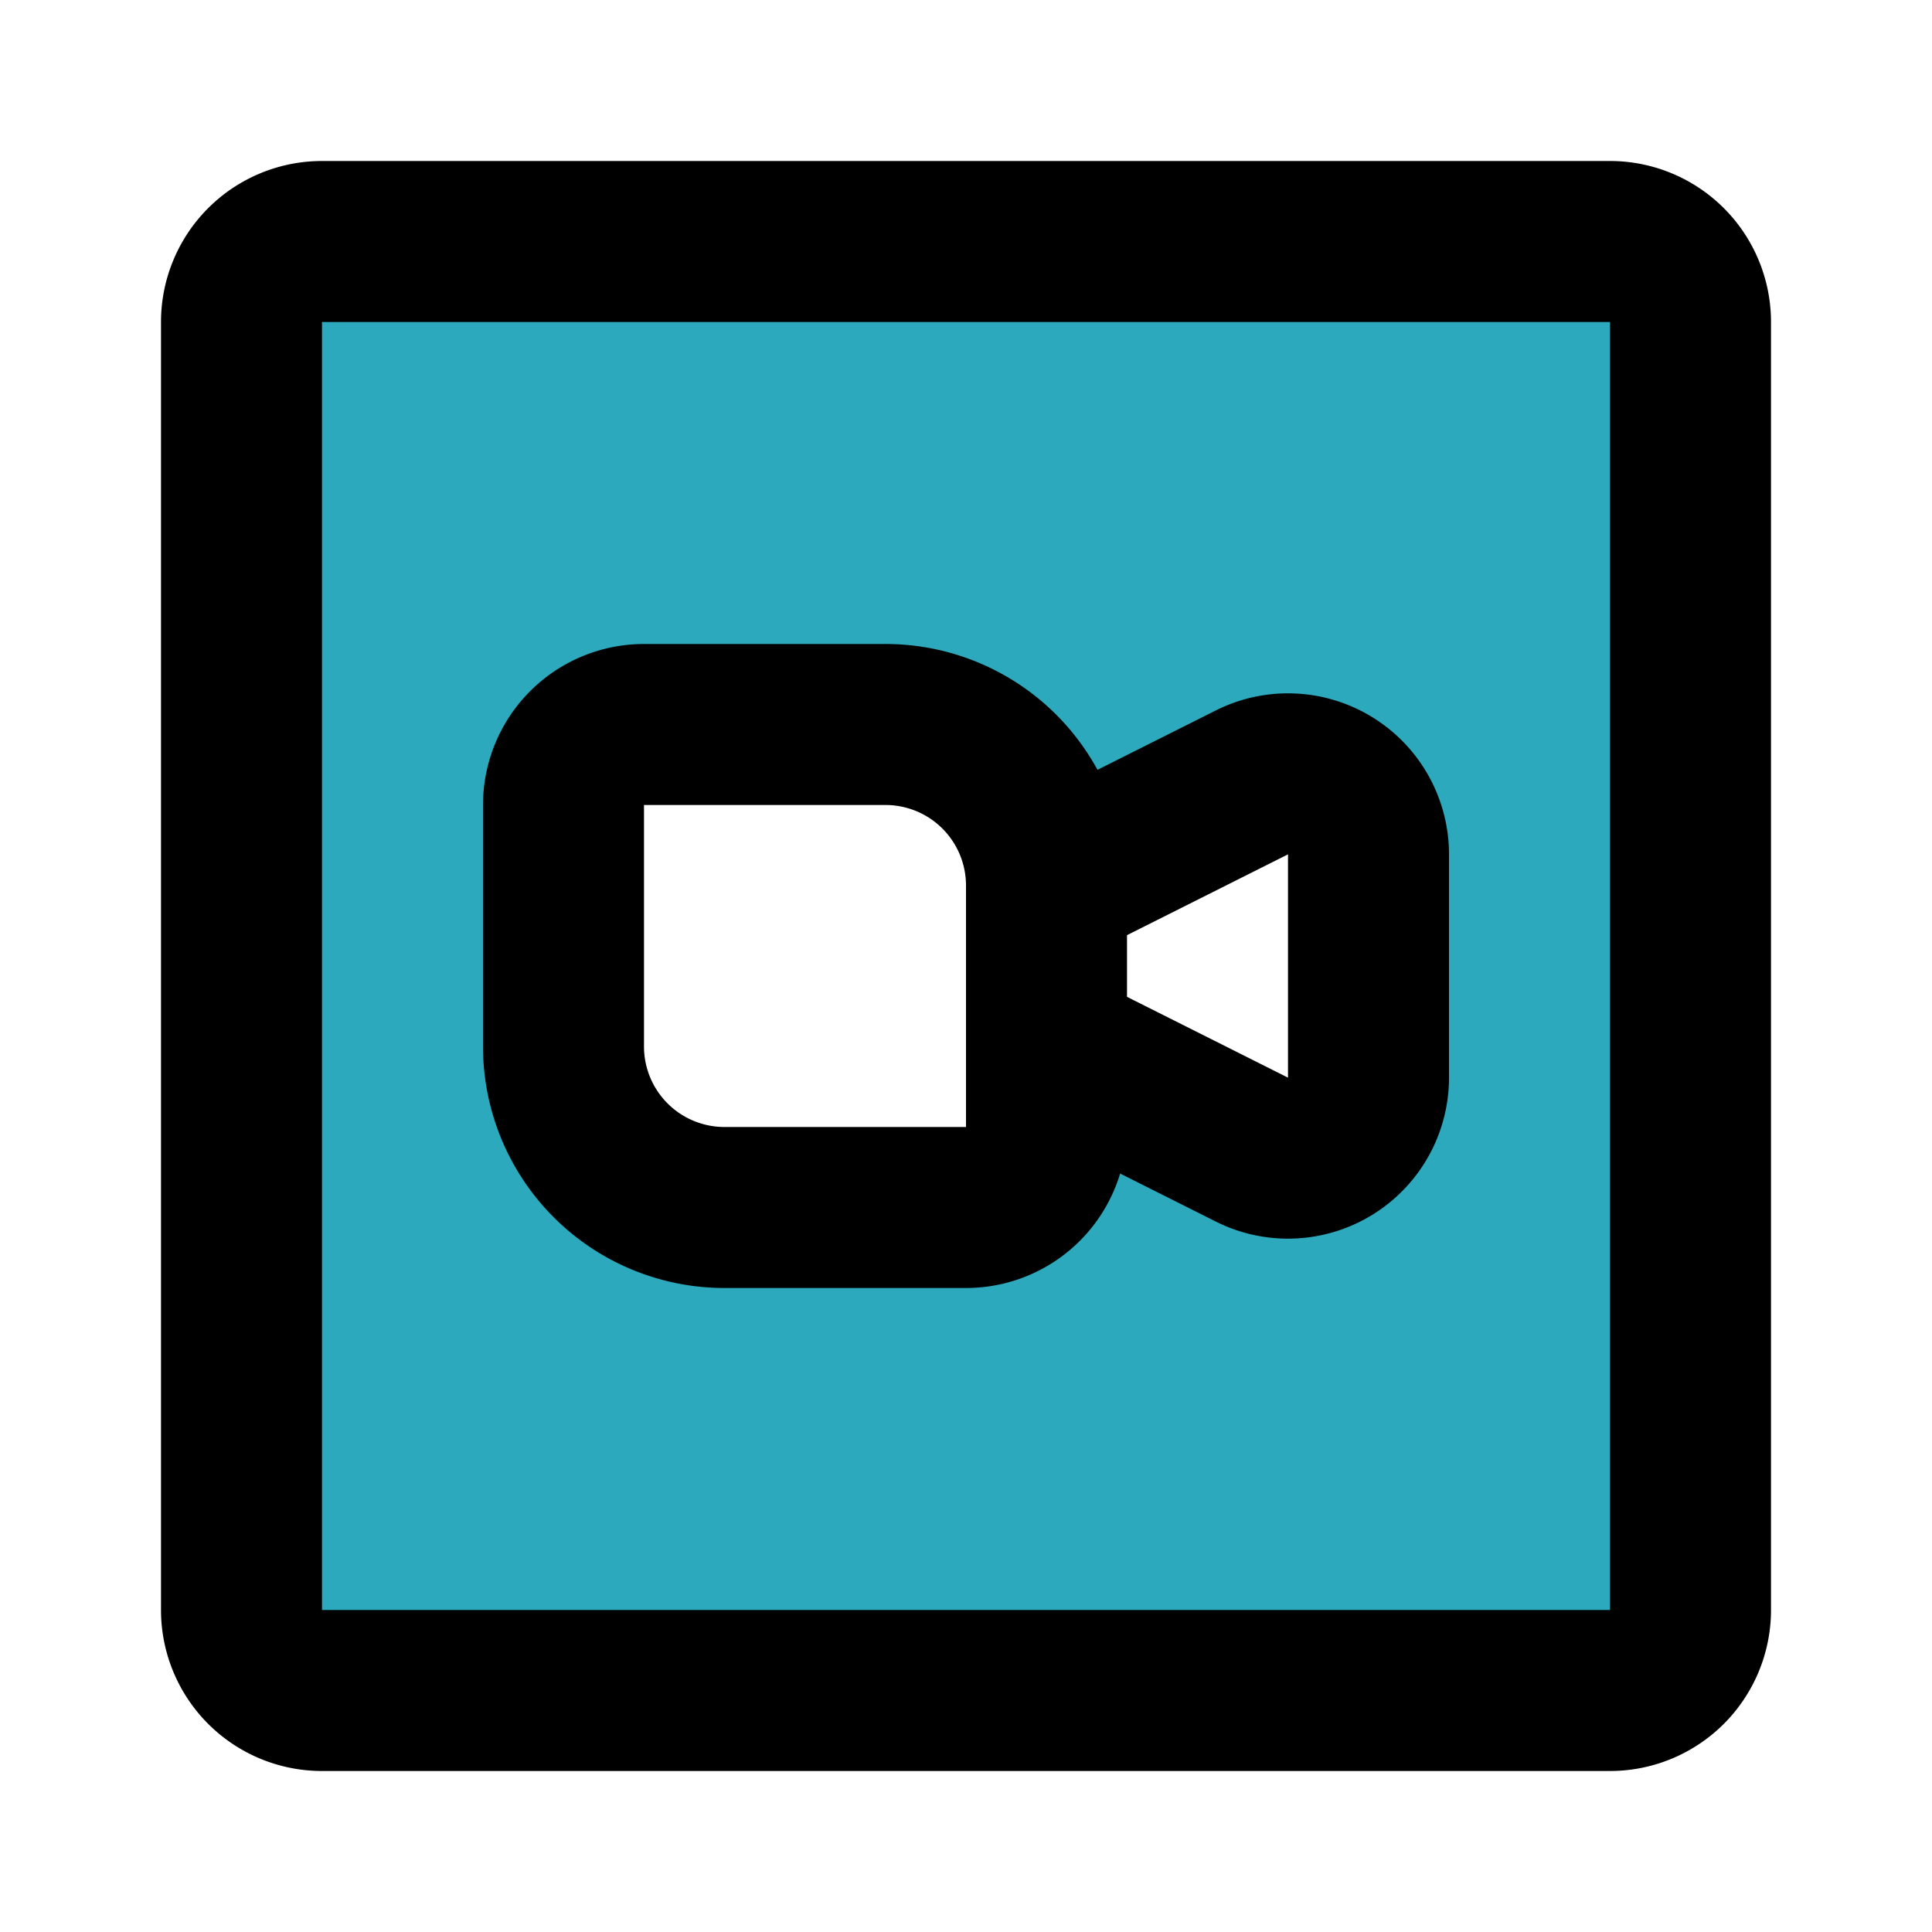
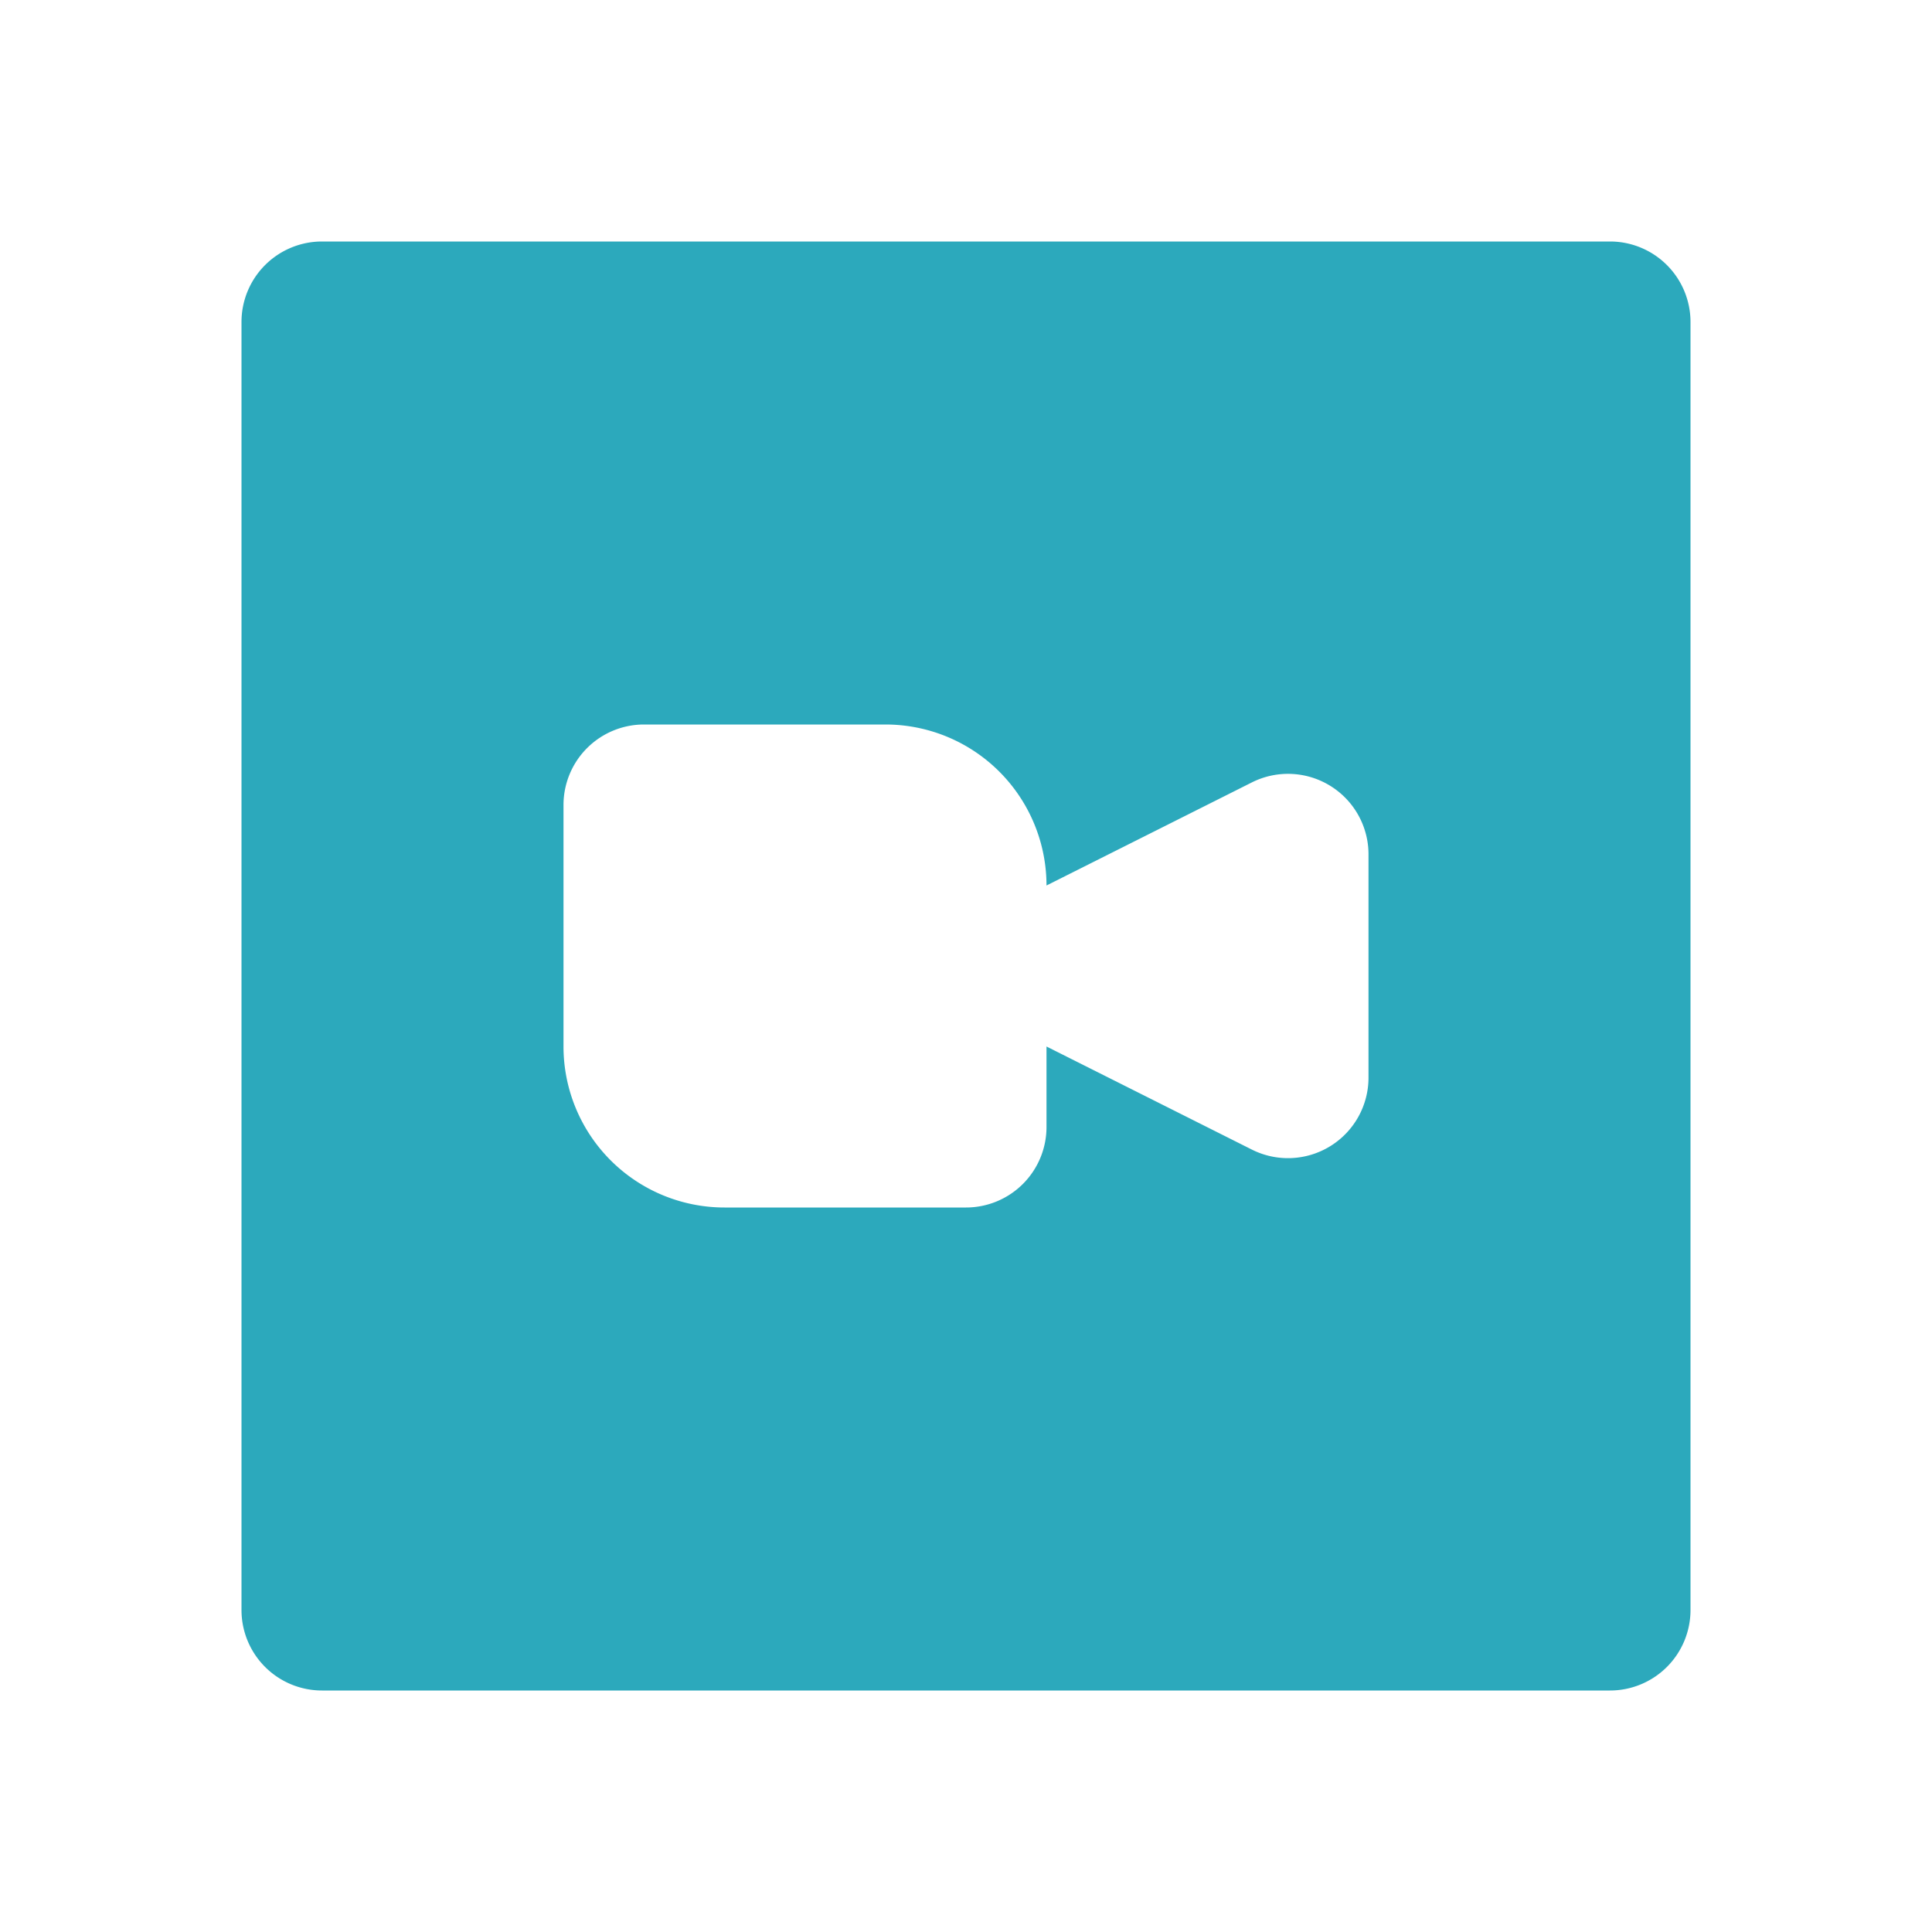
<svg xmlns="http://www.w3.org/2000/svg" fill="#000000" width="800px" height="800px" viewBox="0 0 24 24" id="zoom-square" data-name="Flat Line" class="icon flat-line">
  <path id="secondary" d="M20,3H4A1,1,0,0,0,3,4V20a1,1,0,0,0,1,1H20a1,1,0,0,0,1-1V4A1,1,0,0,0,20,3ZM17,13.38a1,1,0,0,1-1.45.9L13,13v1a1,1,0,0,1-1,1H9a2,2,0,0,1-2-2V10A1,1,0,0,1,8,9h3a2,2,0,0,1,2,2l2.55-1.28a1,1,0,0,1,1.45.9Z" style="fill: rgb(44, 169, 188); stroke-width: 2;" />
-   <path id="primary" d="M13,14V11a2,2,0,0,0-2-2H8a1,1,0,0,0-1,1v3a2,2,0,0,0,2,2h3A1,1,0,0,0,13,14Zm0-1,2.55,1.28a1,1,0,0,0,1.45-.9V10.62a1,1,0,0,0-1.45-.9L13,11Zm7,8H4a1,1,0,0,1-1-1V4A1,1,0,0,1,4,3H20a1,1,0,0,1,1,1V20A1,1,0,0,1,20,21Z" style="fill: none; stroke: rgb(0, 0, 0); stroke-linecap: round; stroke-linejoin: round; stroke-width: 2;" />
</svg>